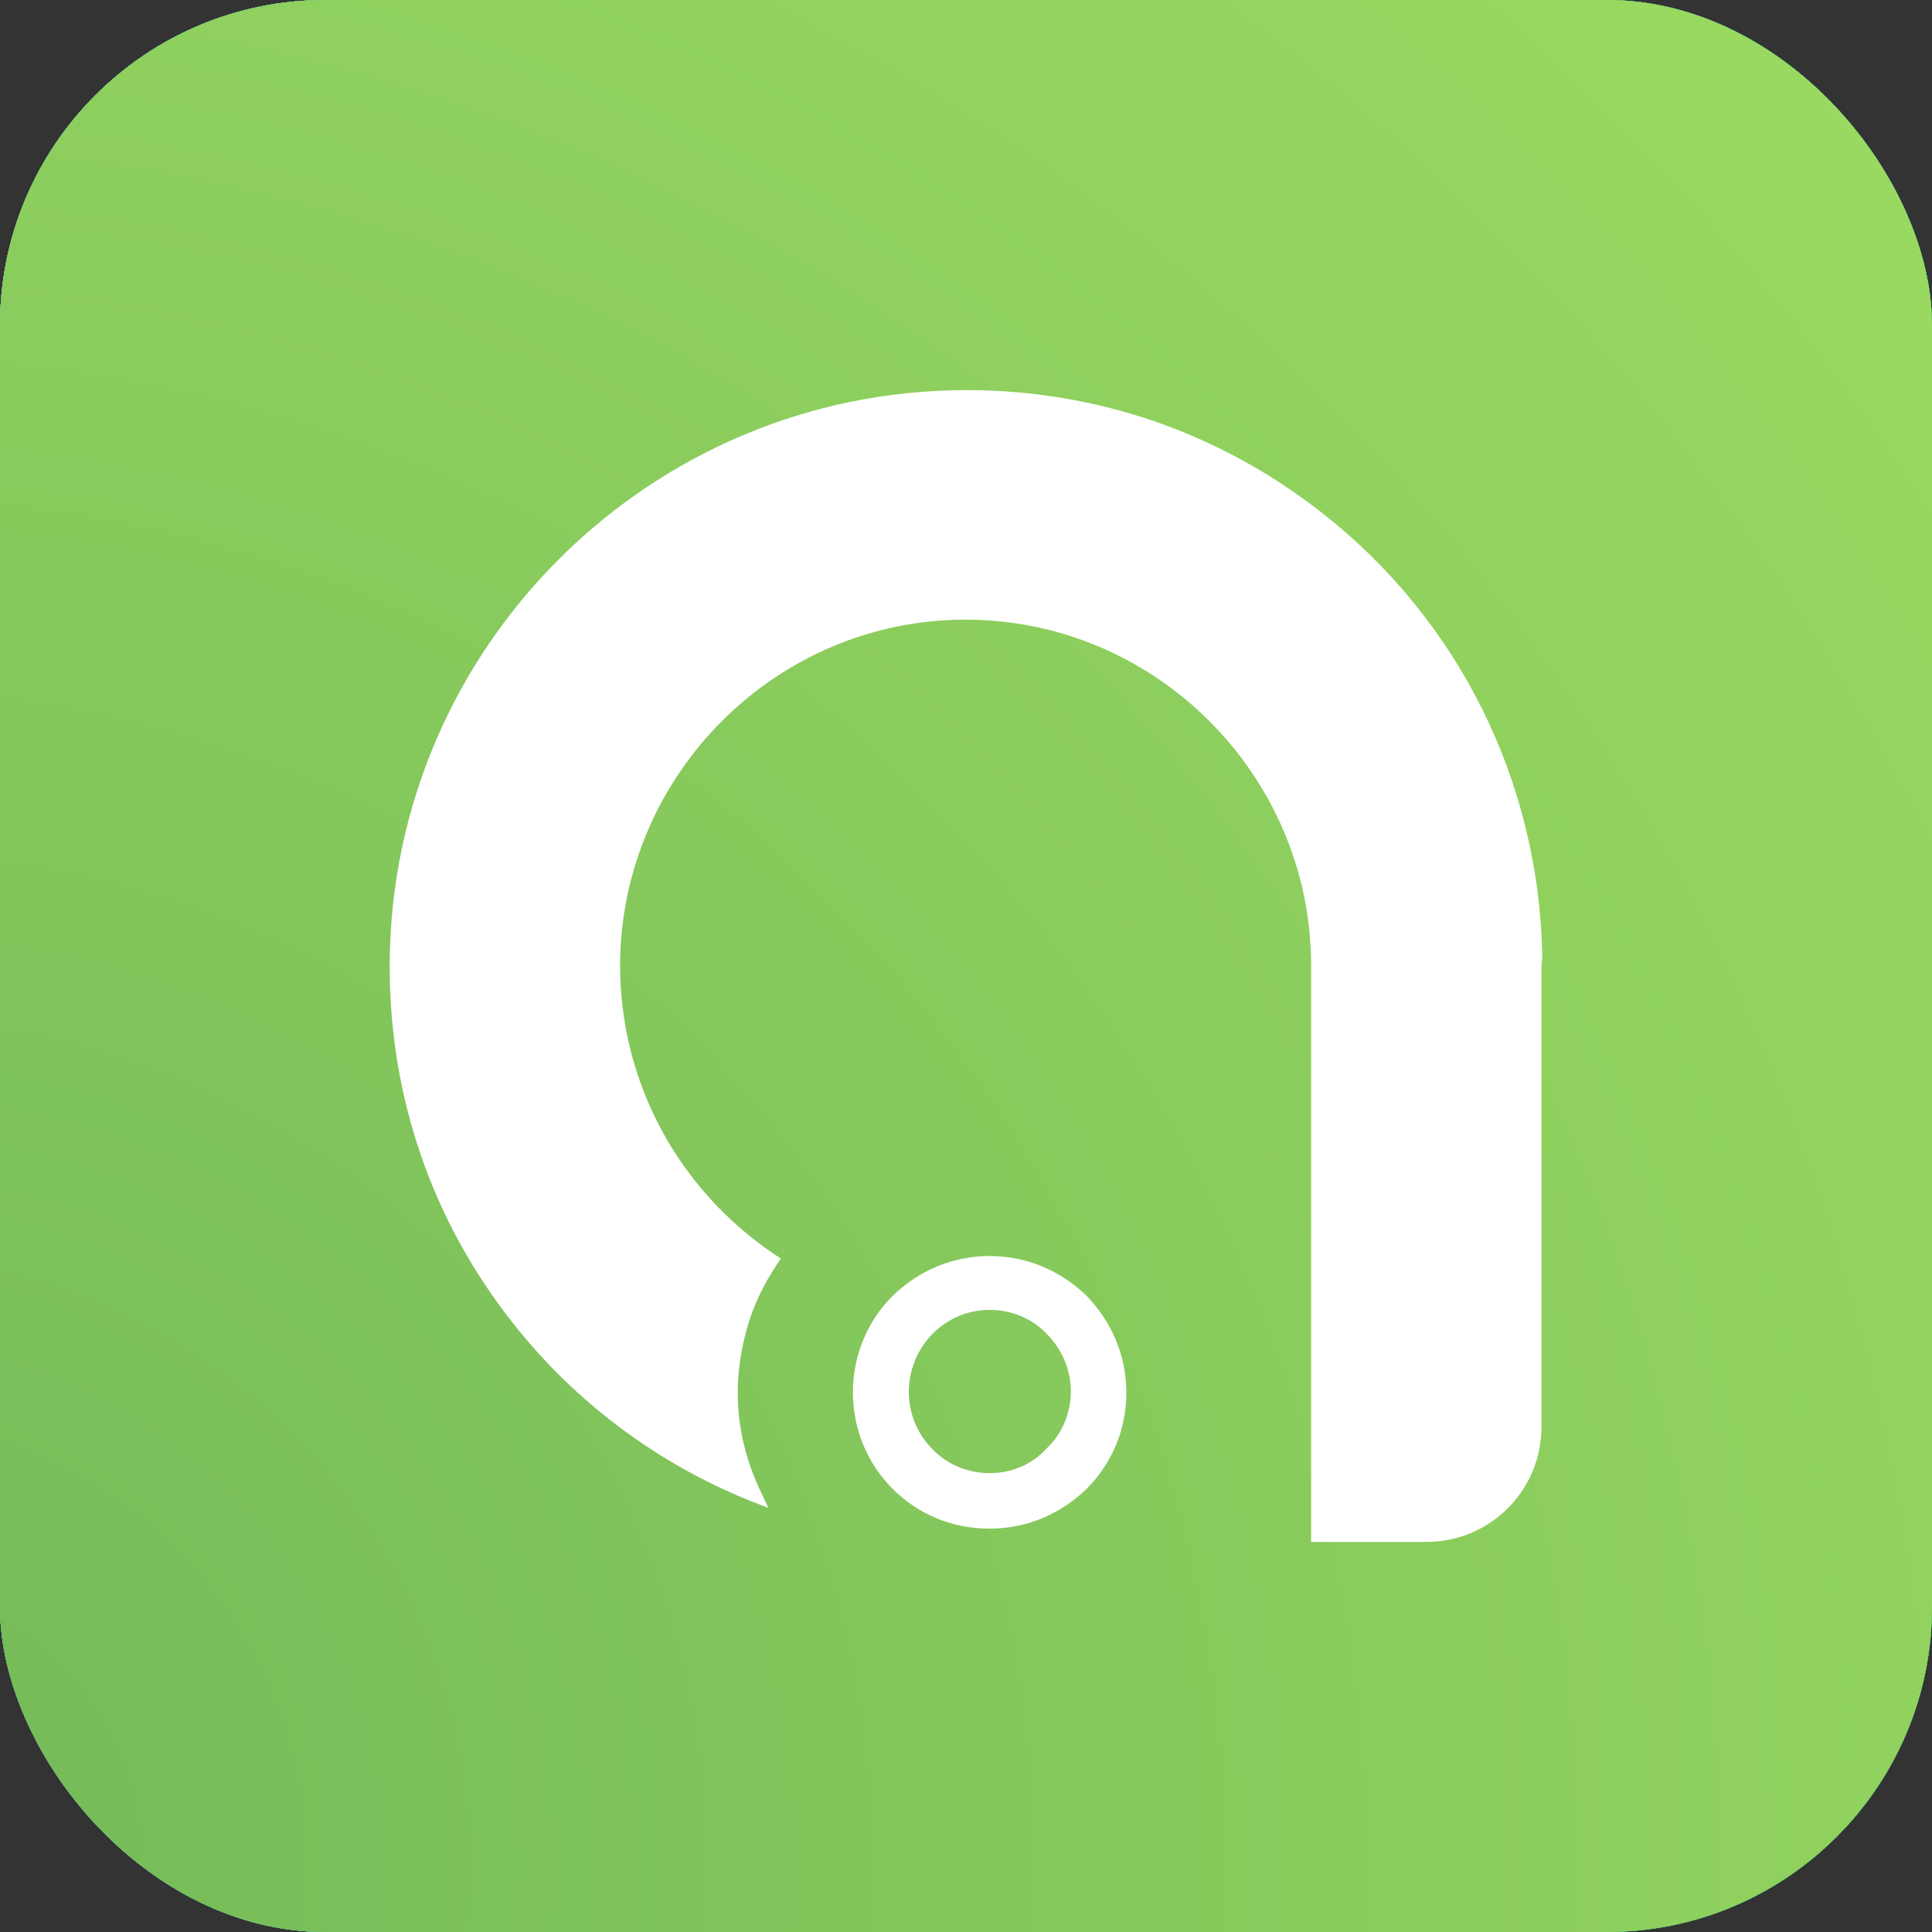
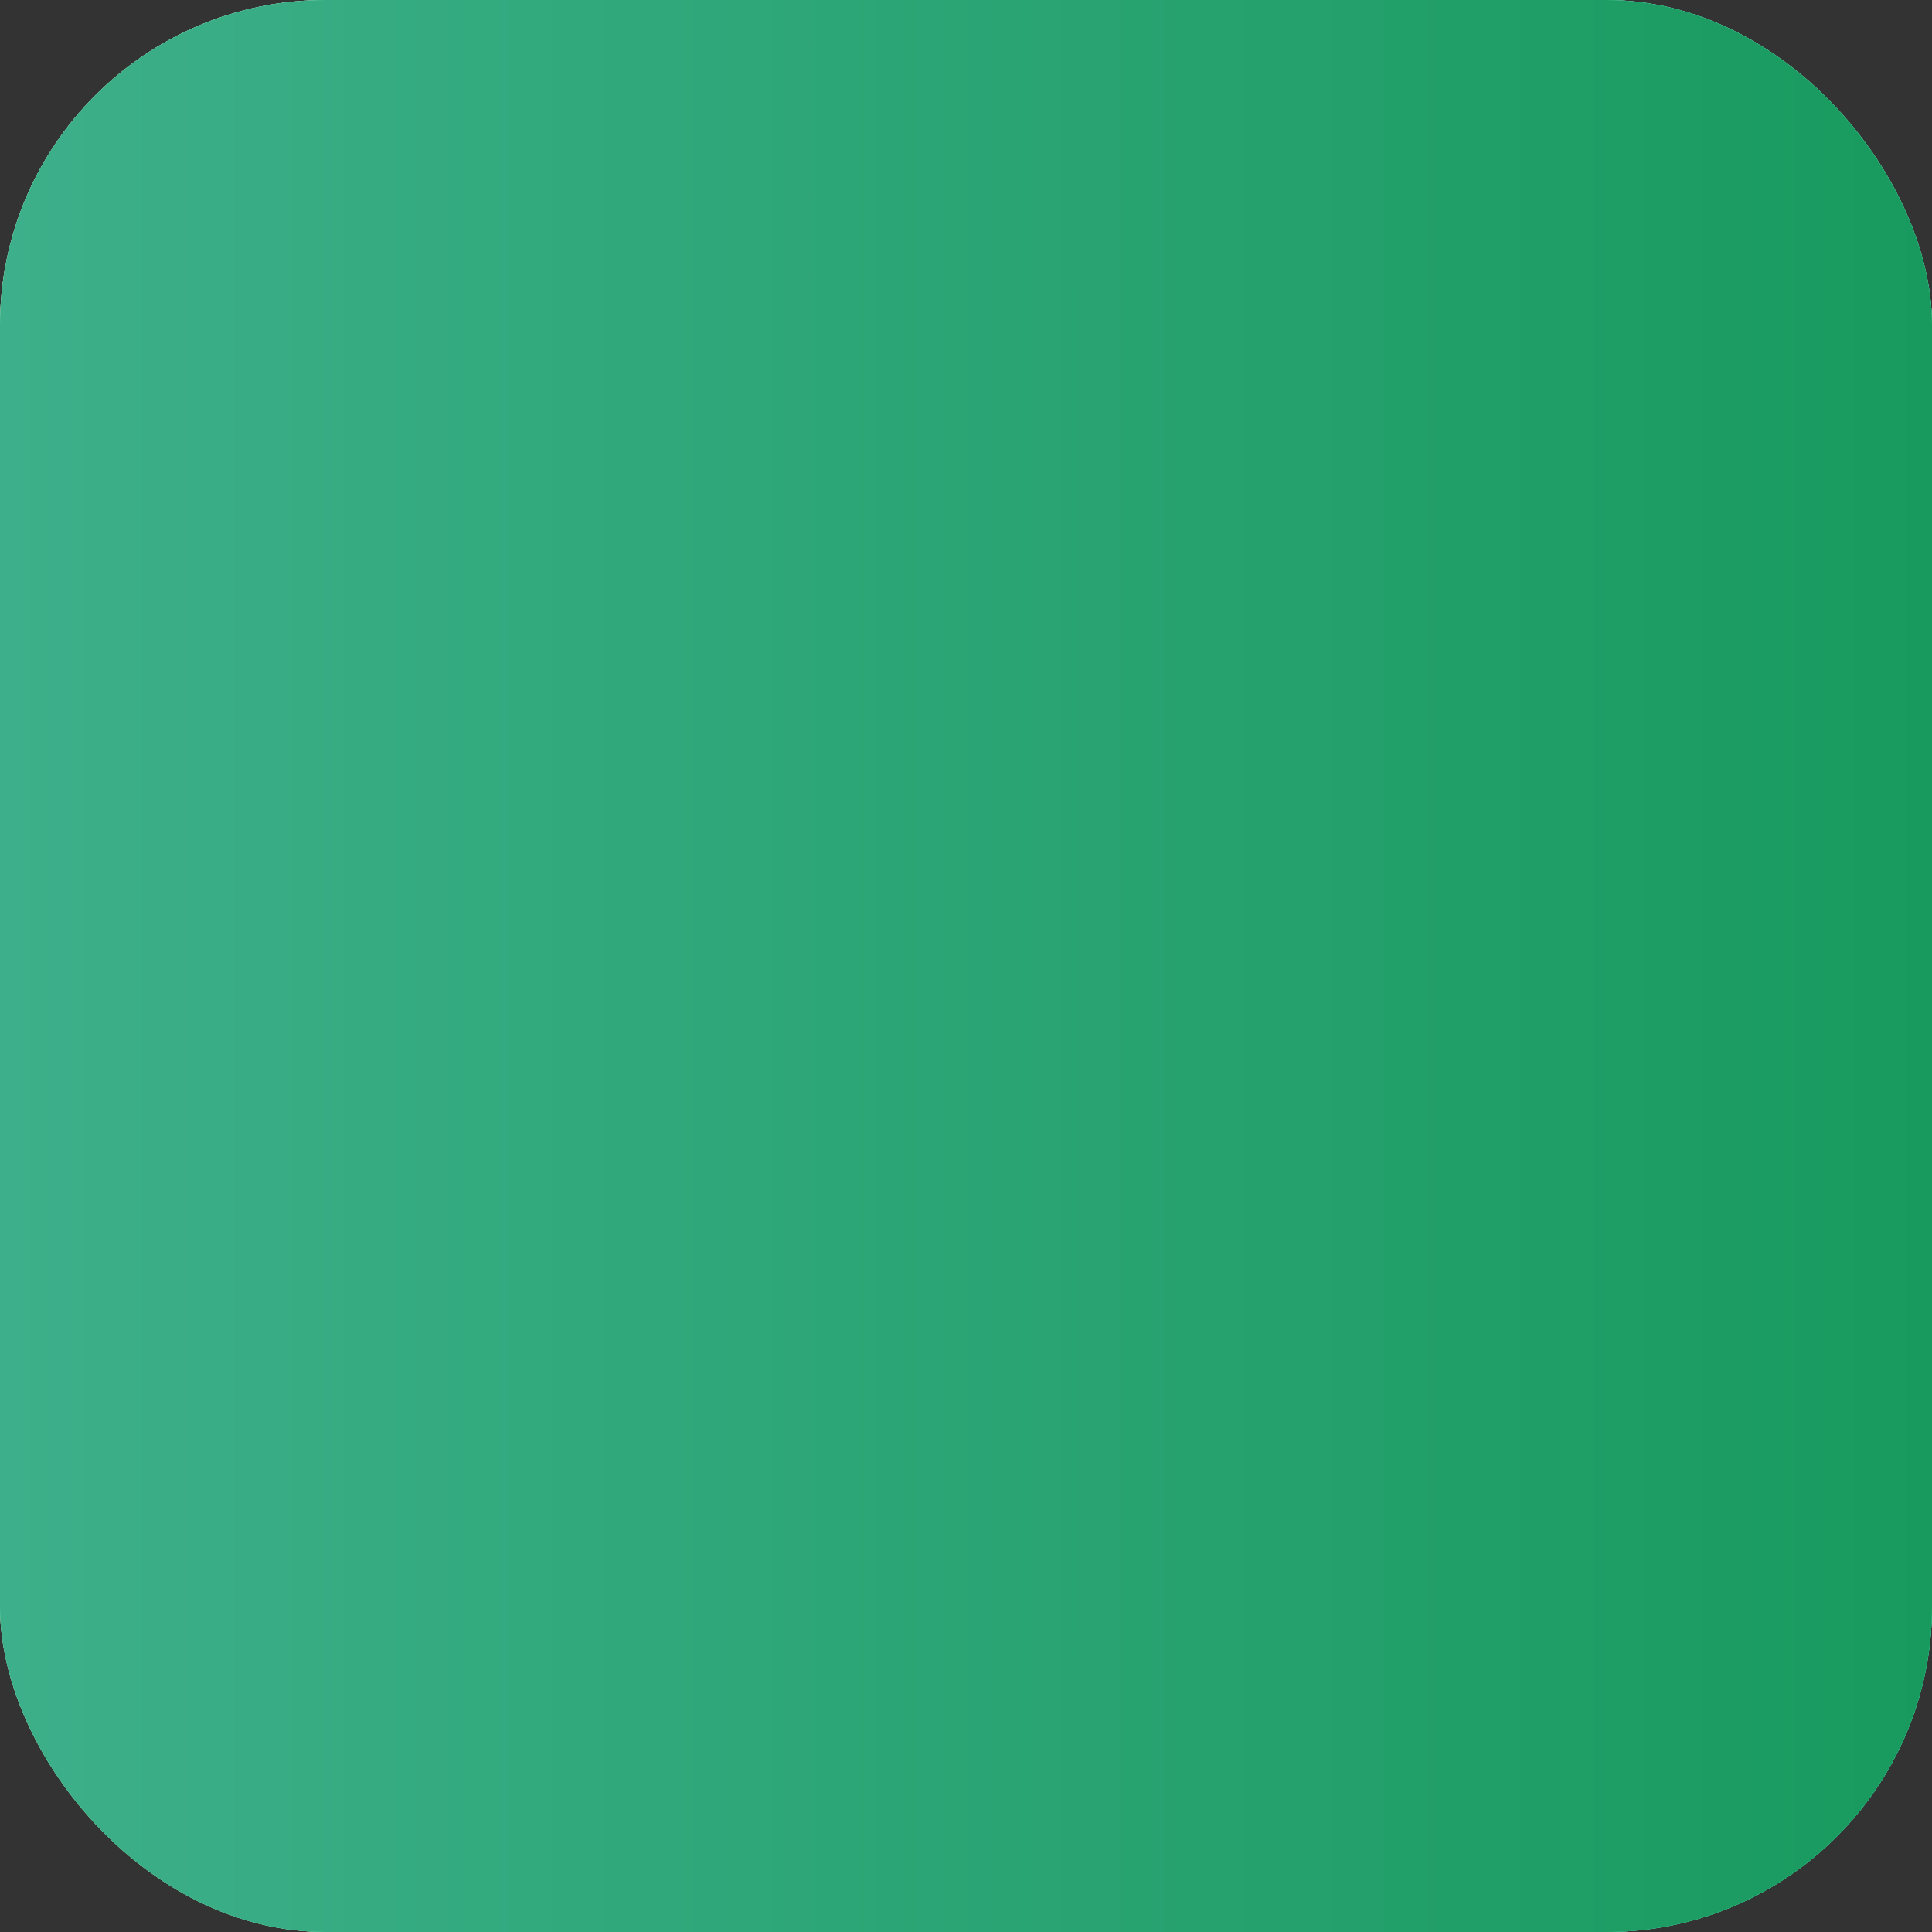
<svg xmlns="http://www.w3.org/2000/svg" width="84" height="84" viewBox="0 0 84 84" fill="none">
  <rect x="0" y="0" width="84" height="84" fill="#333333" stroke="none" />
  <rect width="84" height="84" rx="14.147" fill="url(#paint0_linear_21_363)" />
-   <rect width="84" height="84" rx="14.147" fill="url(#paint1_linear_21_363)" />
  <rect width="84" height="84" rx="14.147" fill="url(#paint2_linear_21_363)" />
  <rect width="84" height="84" rx="14.147" fill="url(#paint3_linear_21_363)" />
-   <rect width="84" height="84" rx="14.147" fill="url(#paint4_linear_21_363)" />
  <rect width="84" height="84" rx="14.147" fill="url(#paint5_linear_21_363)" />
  <rect width="84" height="84" rx="14.147" fill="url(#paint6_linear_21_363)" />
-   <rect width="84" height="84" rx="14.147" fill="url(#paint7_radial_21_363)" />
-   <path d="M67.057 41.568C66.913 34.003 63.454 26.977 57.474 22.294C53.007 18.799 47.675 16.962 42.018 16.962C28.256 16.962 17.015 28.13 16.943 41.893V42.037C16.943 47.693 18.781 53.061 22.275 57.492C25.013 60.987 28.652 63.689 32.759 65.31L33.408 65.562L33.12 64.95C32.435 63.545 32.075 62.068 32.075 60.555C32.075 59.51 32.255 58.429 32.579 57.42C32.867 56.52 33.3 55.691 33.804 54.934L33.948 54.718L33.732 54.574C29.517 51.764 26.959 47.081 26.959 41.965C26.959 41.929 26.959 41.893 26.959 41.893C27.031 33.642 33.768 26.941 41.982 26.941C50.196 26.941 56.934 33.642 57.005 41.857C57.005 41.893 57.005 41.929 57.005 41.929V67.04H62.013C64.787 67.04 67.021 64.806 67.021 62.032V42.001L67.057 41.568Z" fill="white" />
-   <path d="M43.027 54.61C41.442 54.61 39.965 55.223 38.812 56.34C36.506 58.645 36.506 62.428 38.812 64.734C39.929 65.851 41.406 66.463 43.027 66.463C44.612 66.463 46.089 65.851 47.242 64.734C48.359 63.617 48.971 62.14 48.971 60.555C48.971 58.97 48.359 57.492 47.242 56.34C46.089 55.223 44.612 54.61 43.027 54.61ZM43.027 64.049C42.09 64.049 41.19 63.689 40.541 63.005C39.172 61.636 39.172 59.402 40.541 57.997C41.226 57.312 42.09 56.952 43.027 56.952C43.964 56.952 44.864 57.312 45.513 57.997C46.161 58.645 46.558 59.546 46.558 60.483C46.558 61.419 46.197 62.32 45.513 62.969C44.864 63.689 43.964 64.049 43.027 64.049Z" fill="white" />
  <defs>
    <linearGradient id="paint0_linear_21_363" x1="77.28" y1="12.129" x2="-5.057" y2="84" gradientUnits="userSpaceOnUse">
      <stop stop-color="#56C1E4" />
      <stop offset="0.474" stop-color="#73C7D4" />
      <stop offset="0.999" stop-color="#A5D5BF" />
    </linearGradient>
    <linearGradient id="paint1_linear_21_363" x1="42.231" y1="-1.617" x2="41.798" y2="80.229" gradientUnits="userSpaceOnUse">
      <stop offset="0.121" stop-color="#8ECAEF" />
      <stop offset="0.408" stop-color="#70C3DC" />
      <stop offset="0.792" stop-color="#4EBBC5" />
      <stop offset="1" stop-color="#41B8BD" />
    </linearGradient>
    <linearGradient id="paint2_linear_21_363" x1="62.871" y1="5.627" x2="20.924" y2="78.282" gradientUnits="userSpaceOnUse">
      <stop stop-color="#424142" />
      <stop offset="1" stop-color="#040000" />
    </linearGradient>
    <linearGradient id="paint3_linear_21_363" x1="78.347" y1="21.012" x2="5.692" y2="62.959" gradientUnits="userSpaceOnUse">
      <stop offset="0.001" stop-color="#56BA99" />
      <stop offset="0.997" stop-color="#94C862" />
    </linearGradient>
    <linearGradient id="paint4_linear_21_363" x1="0.024" y1="42.032" x2="84.058" y2="42.032" gradientUnits="userSpaceOnUse">
      <stop stop-color="#70F570" />
      <stop offset="1" stop-color="#49C628" />
    </linearGradient>
    <linearGradient id="paint5_linear_21_363" x1="12.202" y1="12.294" x2="71.702" y2="71.793" gradientUnits="userSpaceOnUse">
      <stop stop-color="#BAF0D0" />
      <stop offset="1" stop-color="#3EEABE" />
    </linearGradient>
    <linearGradient id="paint6_linear_21_363" x1="0.107" y1="42.047" x2="83.988" y2="42.047" gradientUnits="userSpaceOnUse">
      <stop offset="0.001" stop-color="#3DAF8A" />
      <stop offset="1" stop-color="#189A5E" />
    </linearGradient>
    <radialGradient id="paint7_radial_21_363" cx="0" cy="0" r="1" gradientUnits="userSpaceOnUse" gradientTransform="translate(-7.24 80.491) rotate(-36.526) scale(135.236)">
      <stop stop-color="#74B958" />
      <stop offset="1" stop-color="#A0DF62" />
    </radialGradient>
  </defs>
</svg>